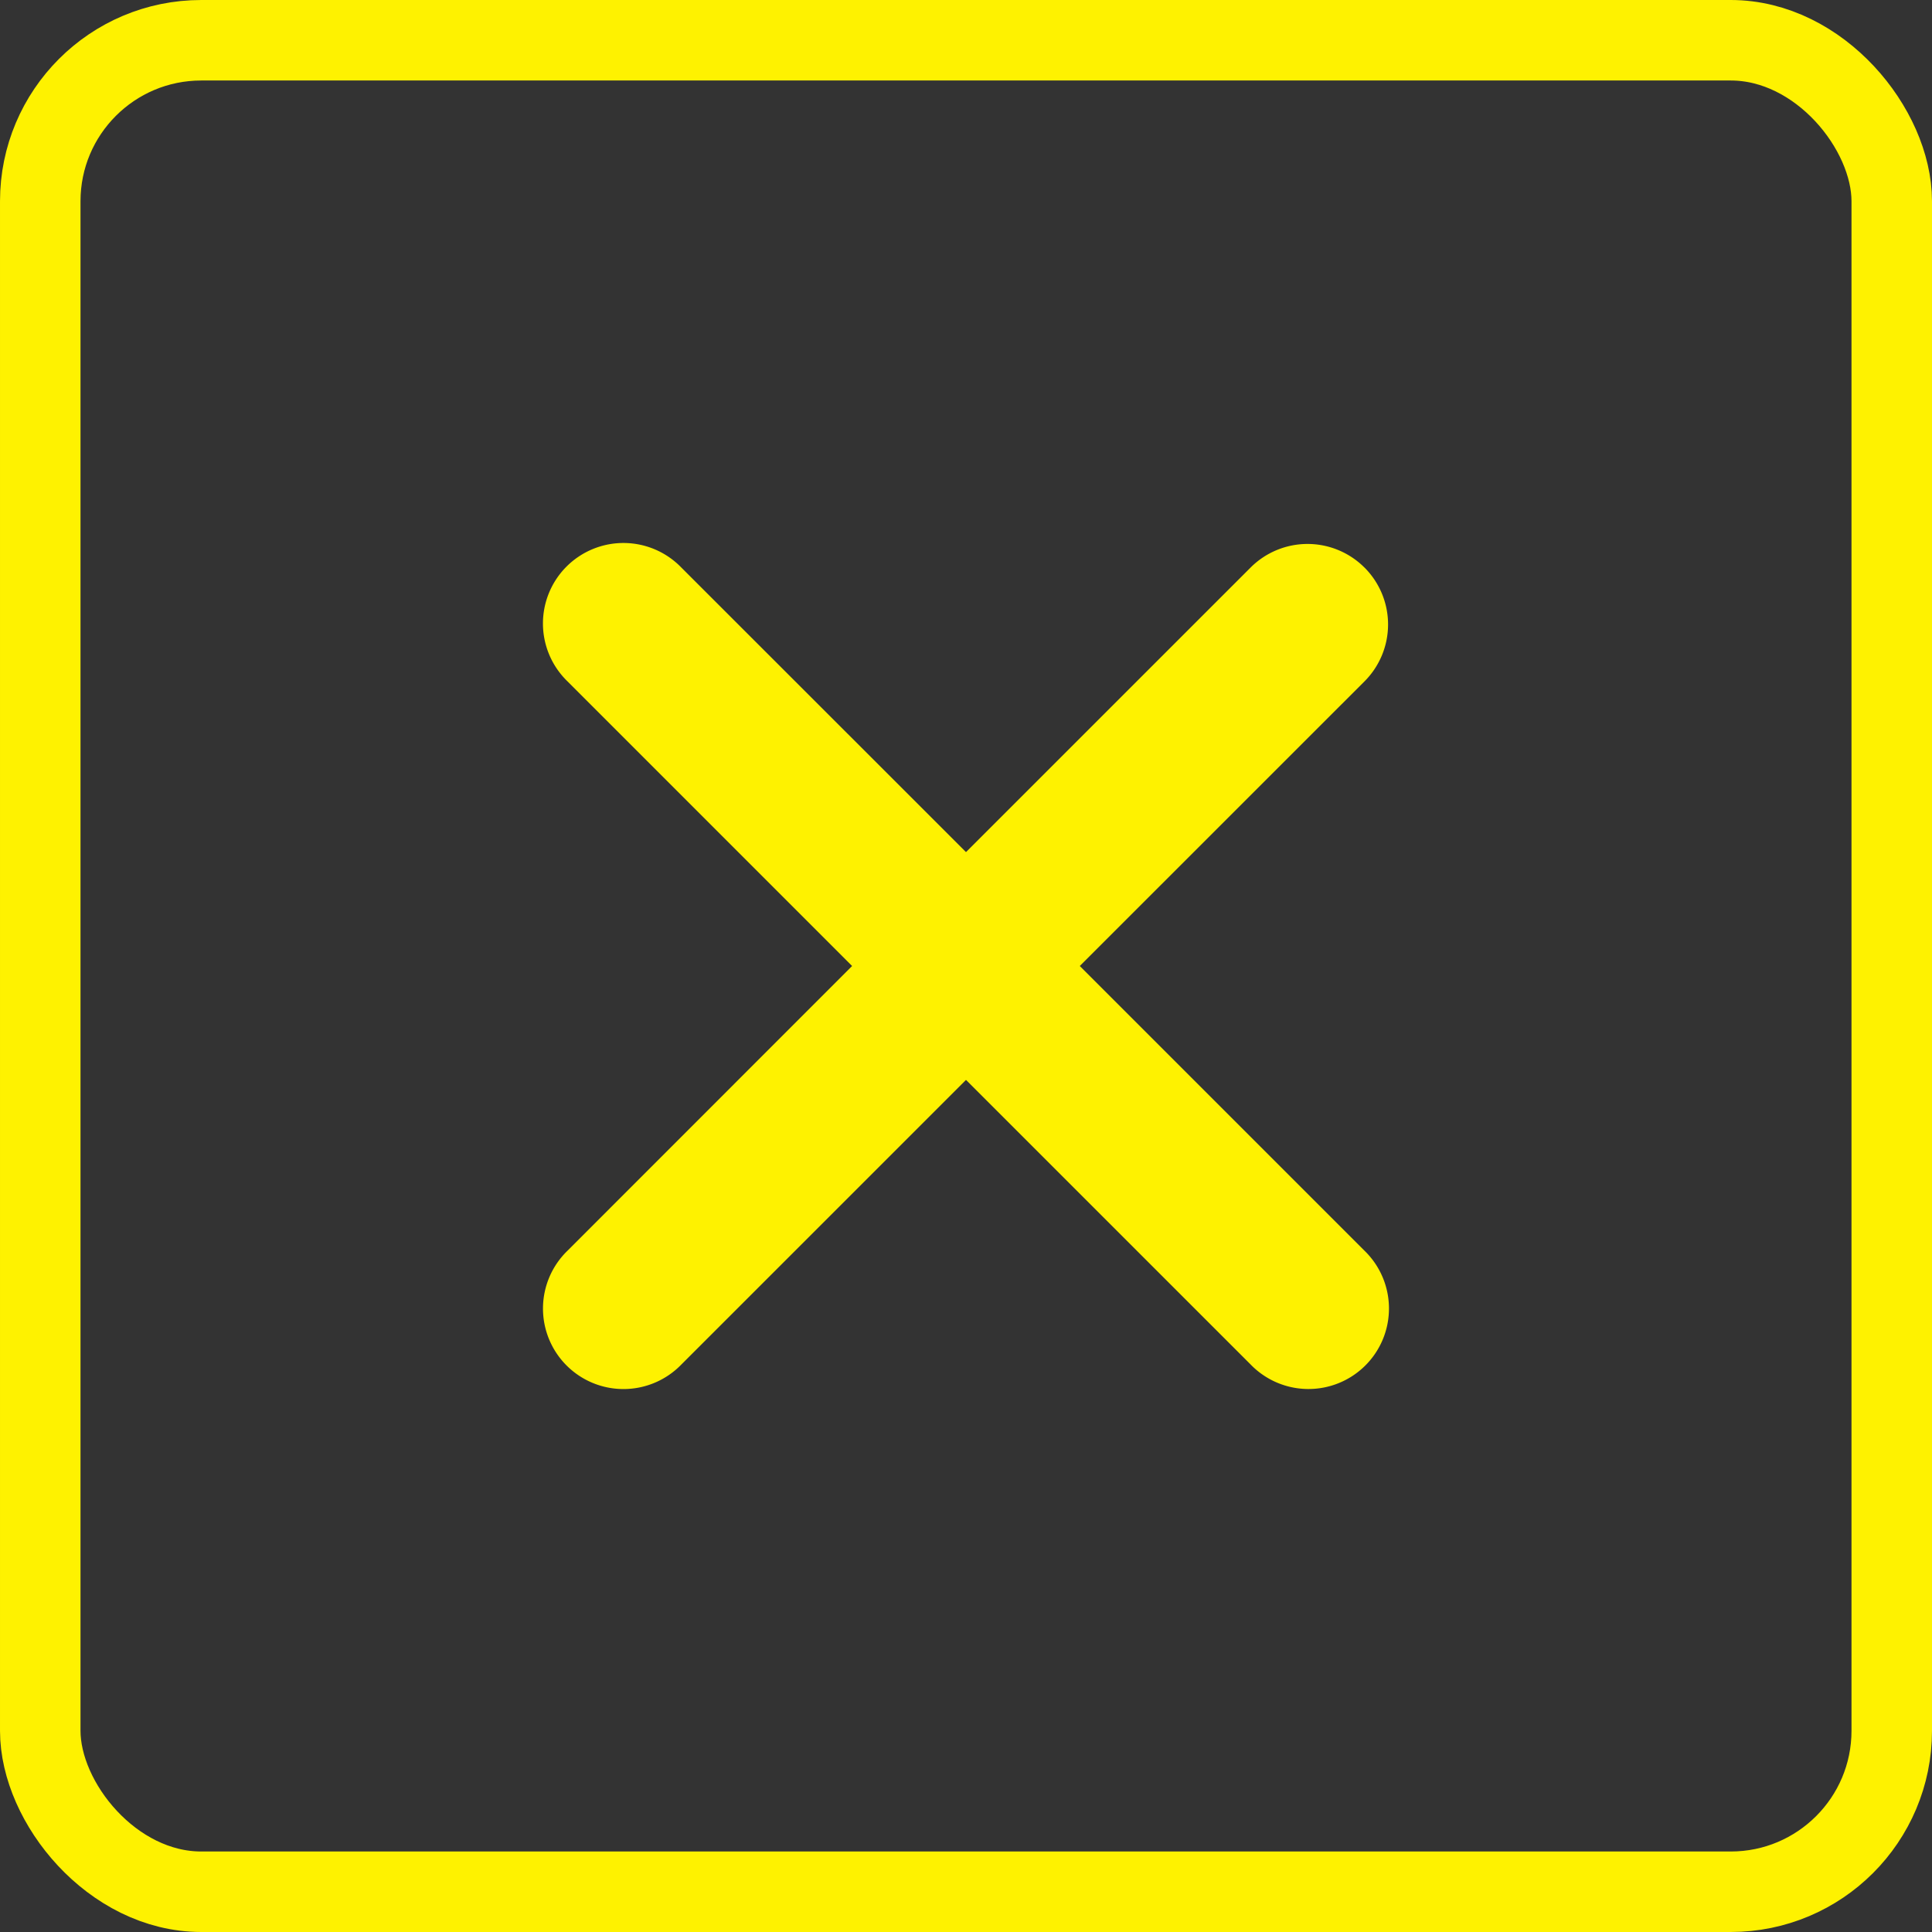
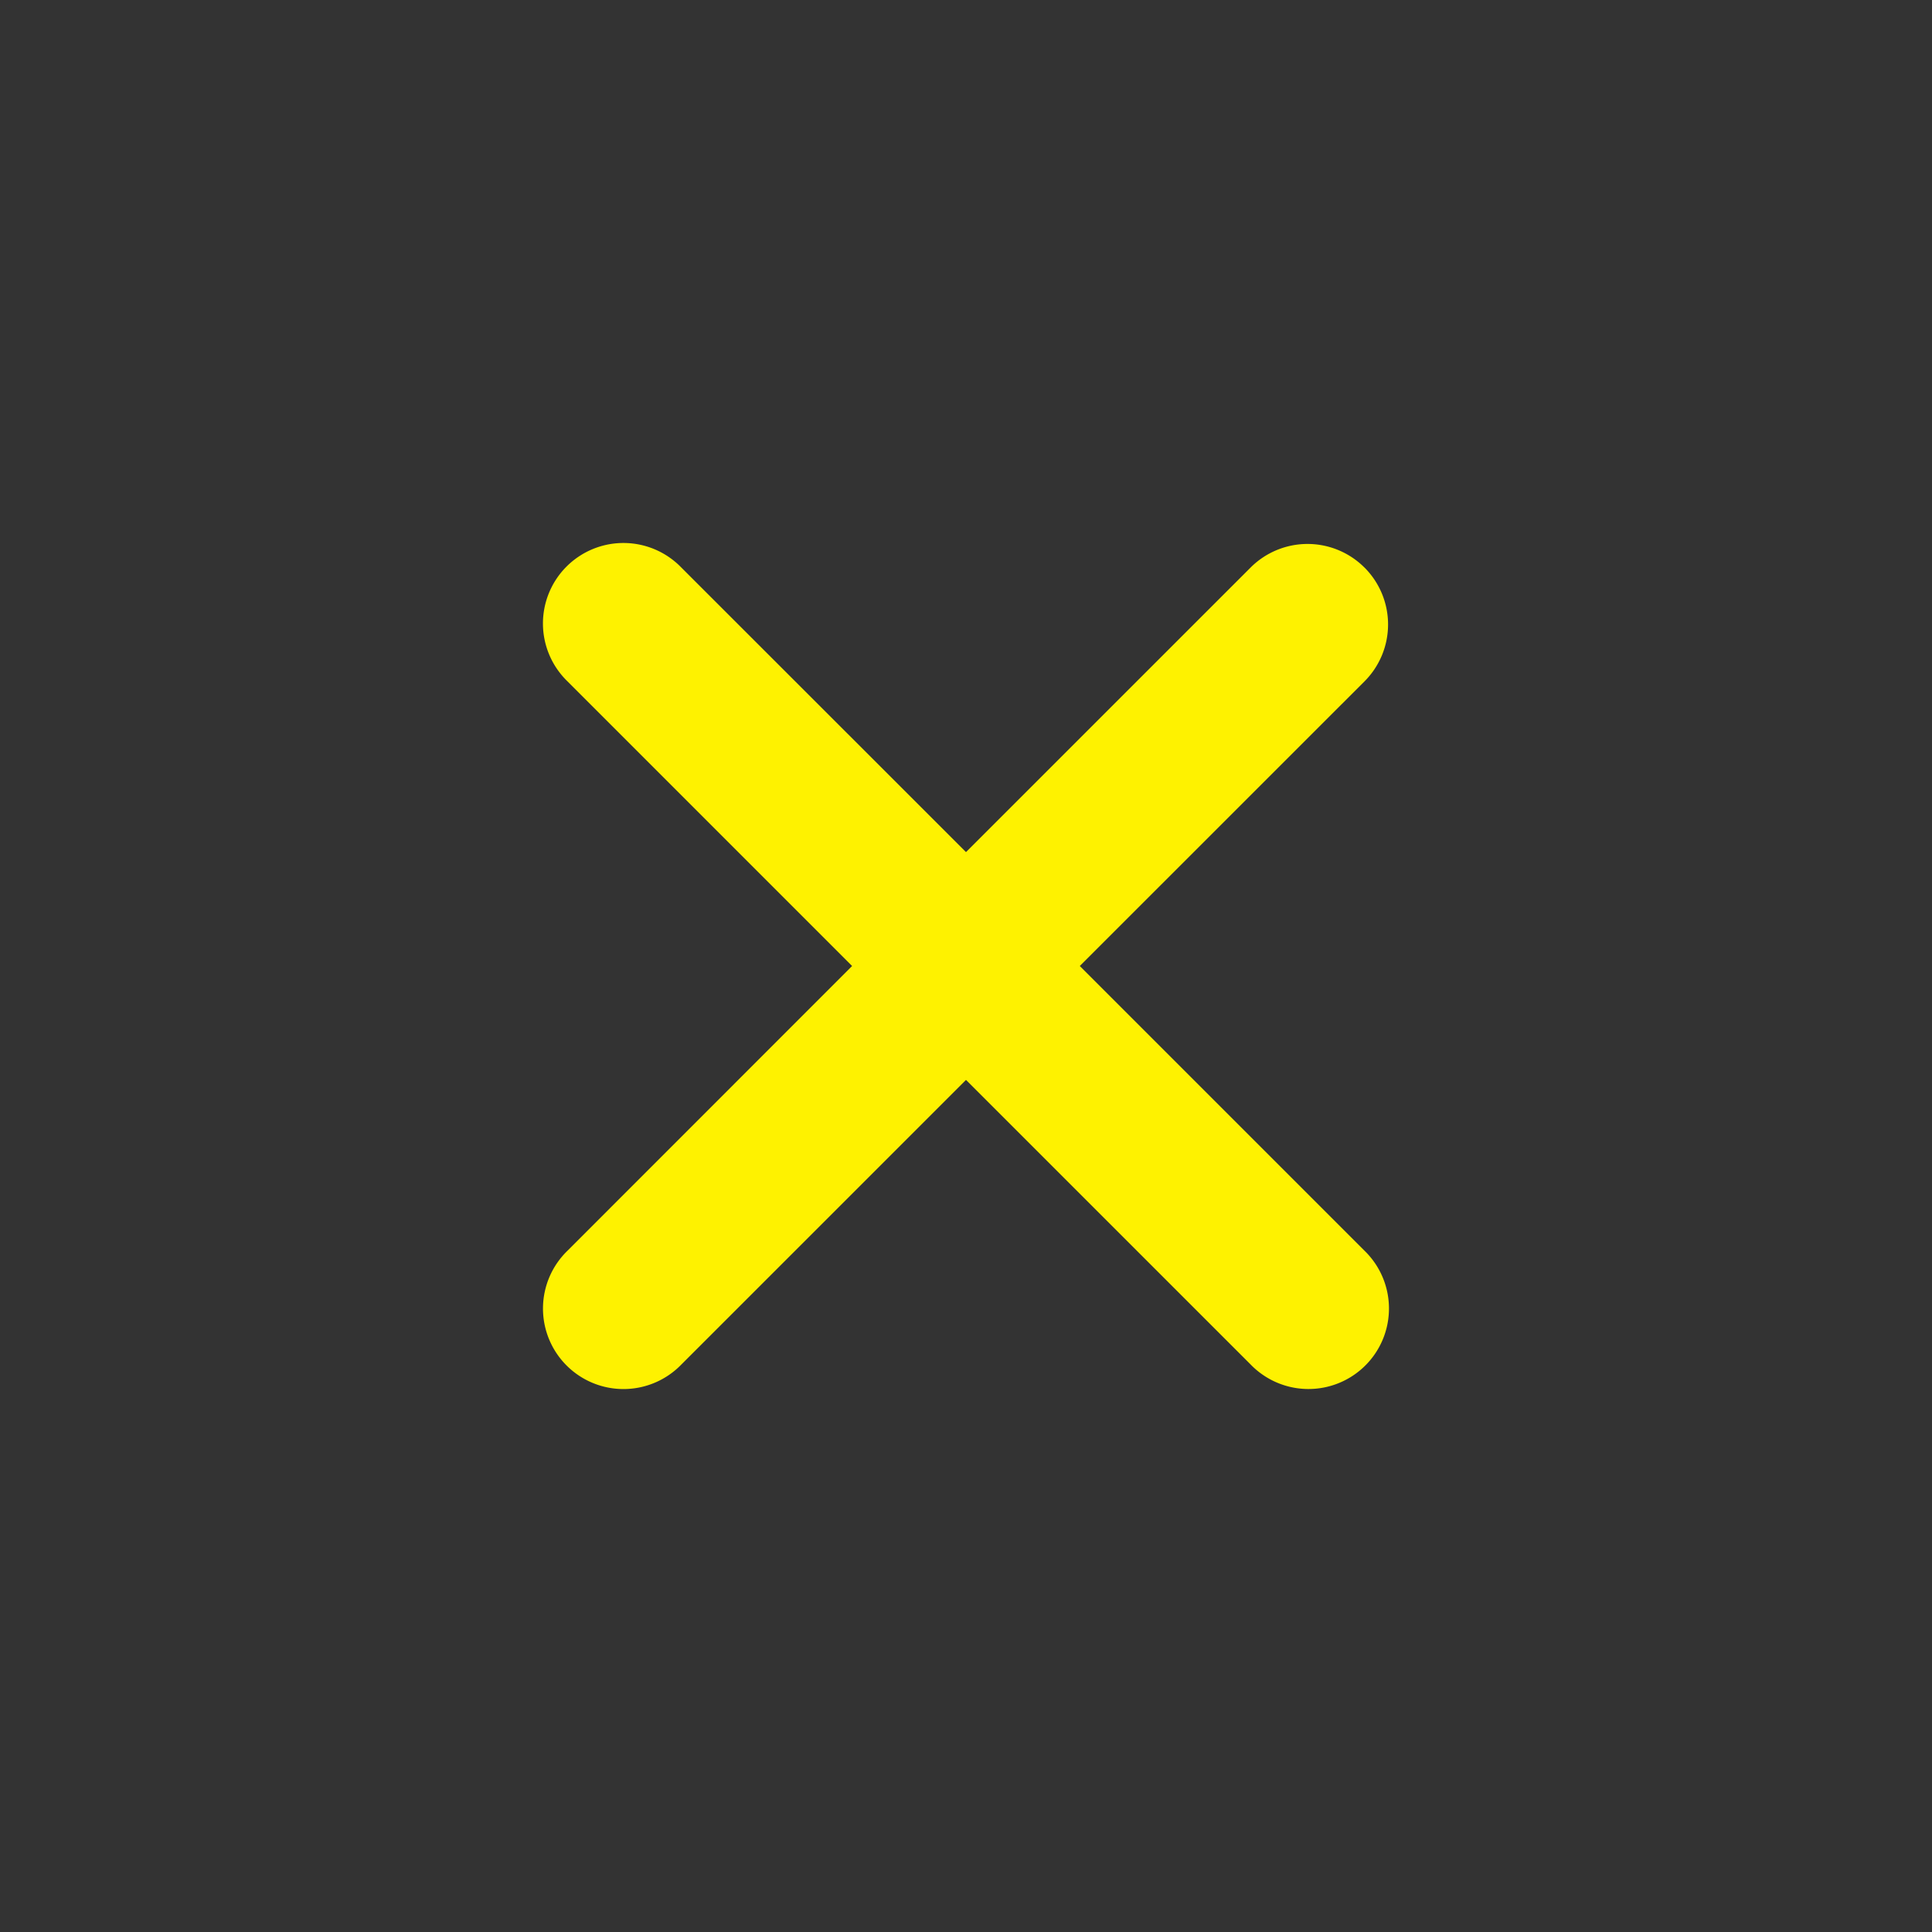
<svg xmlns="http://www.w3.org/2000/svg" width="48" height="48" viewBox="0 0 48 48">
  <rect x="0" y="0" width="48" height="48" fill="#333333" stroke="none" />
  <g fill="none" fill-rule="evenodd">
-     <rect stroke="#FEF200" stroke-width="2" x="1" y="1" width="46" height="46" rx="4" />
-     <path d="M33.9 14.1a2 2 0 0 1 0 2.829L26.827 24l7.071 7.071a2 2 0 1 1-2.828 2.828L24 26.83l-7.071 7.07a2 2 0 1 1-2.828-2.828L21.17 24l-7.07-7.071a2 2 0 1 1 2.828-2.828L24 21.17l7.071-7.07a2 2 0 0 1 2.828 0z" fill="#FEF200" />
+     <path d="M33.9 14.1a2 2 0 0 1 0 2.829L26.827 24l7.071 7.071a2 2 0 1 1-2.828 2.828L24 26.83l-7.071 7.07a2 2 0 1 1-2.828-2.828L21.17 24l-7.07-7.071a2 2 0 1 1 2.828-2.828L24 21.17l7.071-7.07a2 2 0 0 1 2.828 0" fill="#FEF200" />
  </g>
</svg>